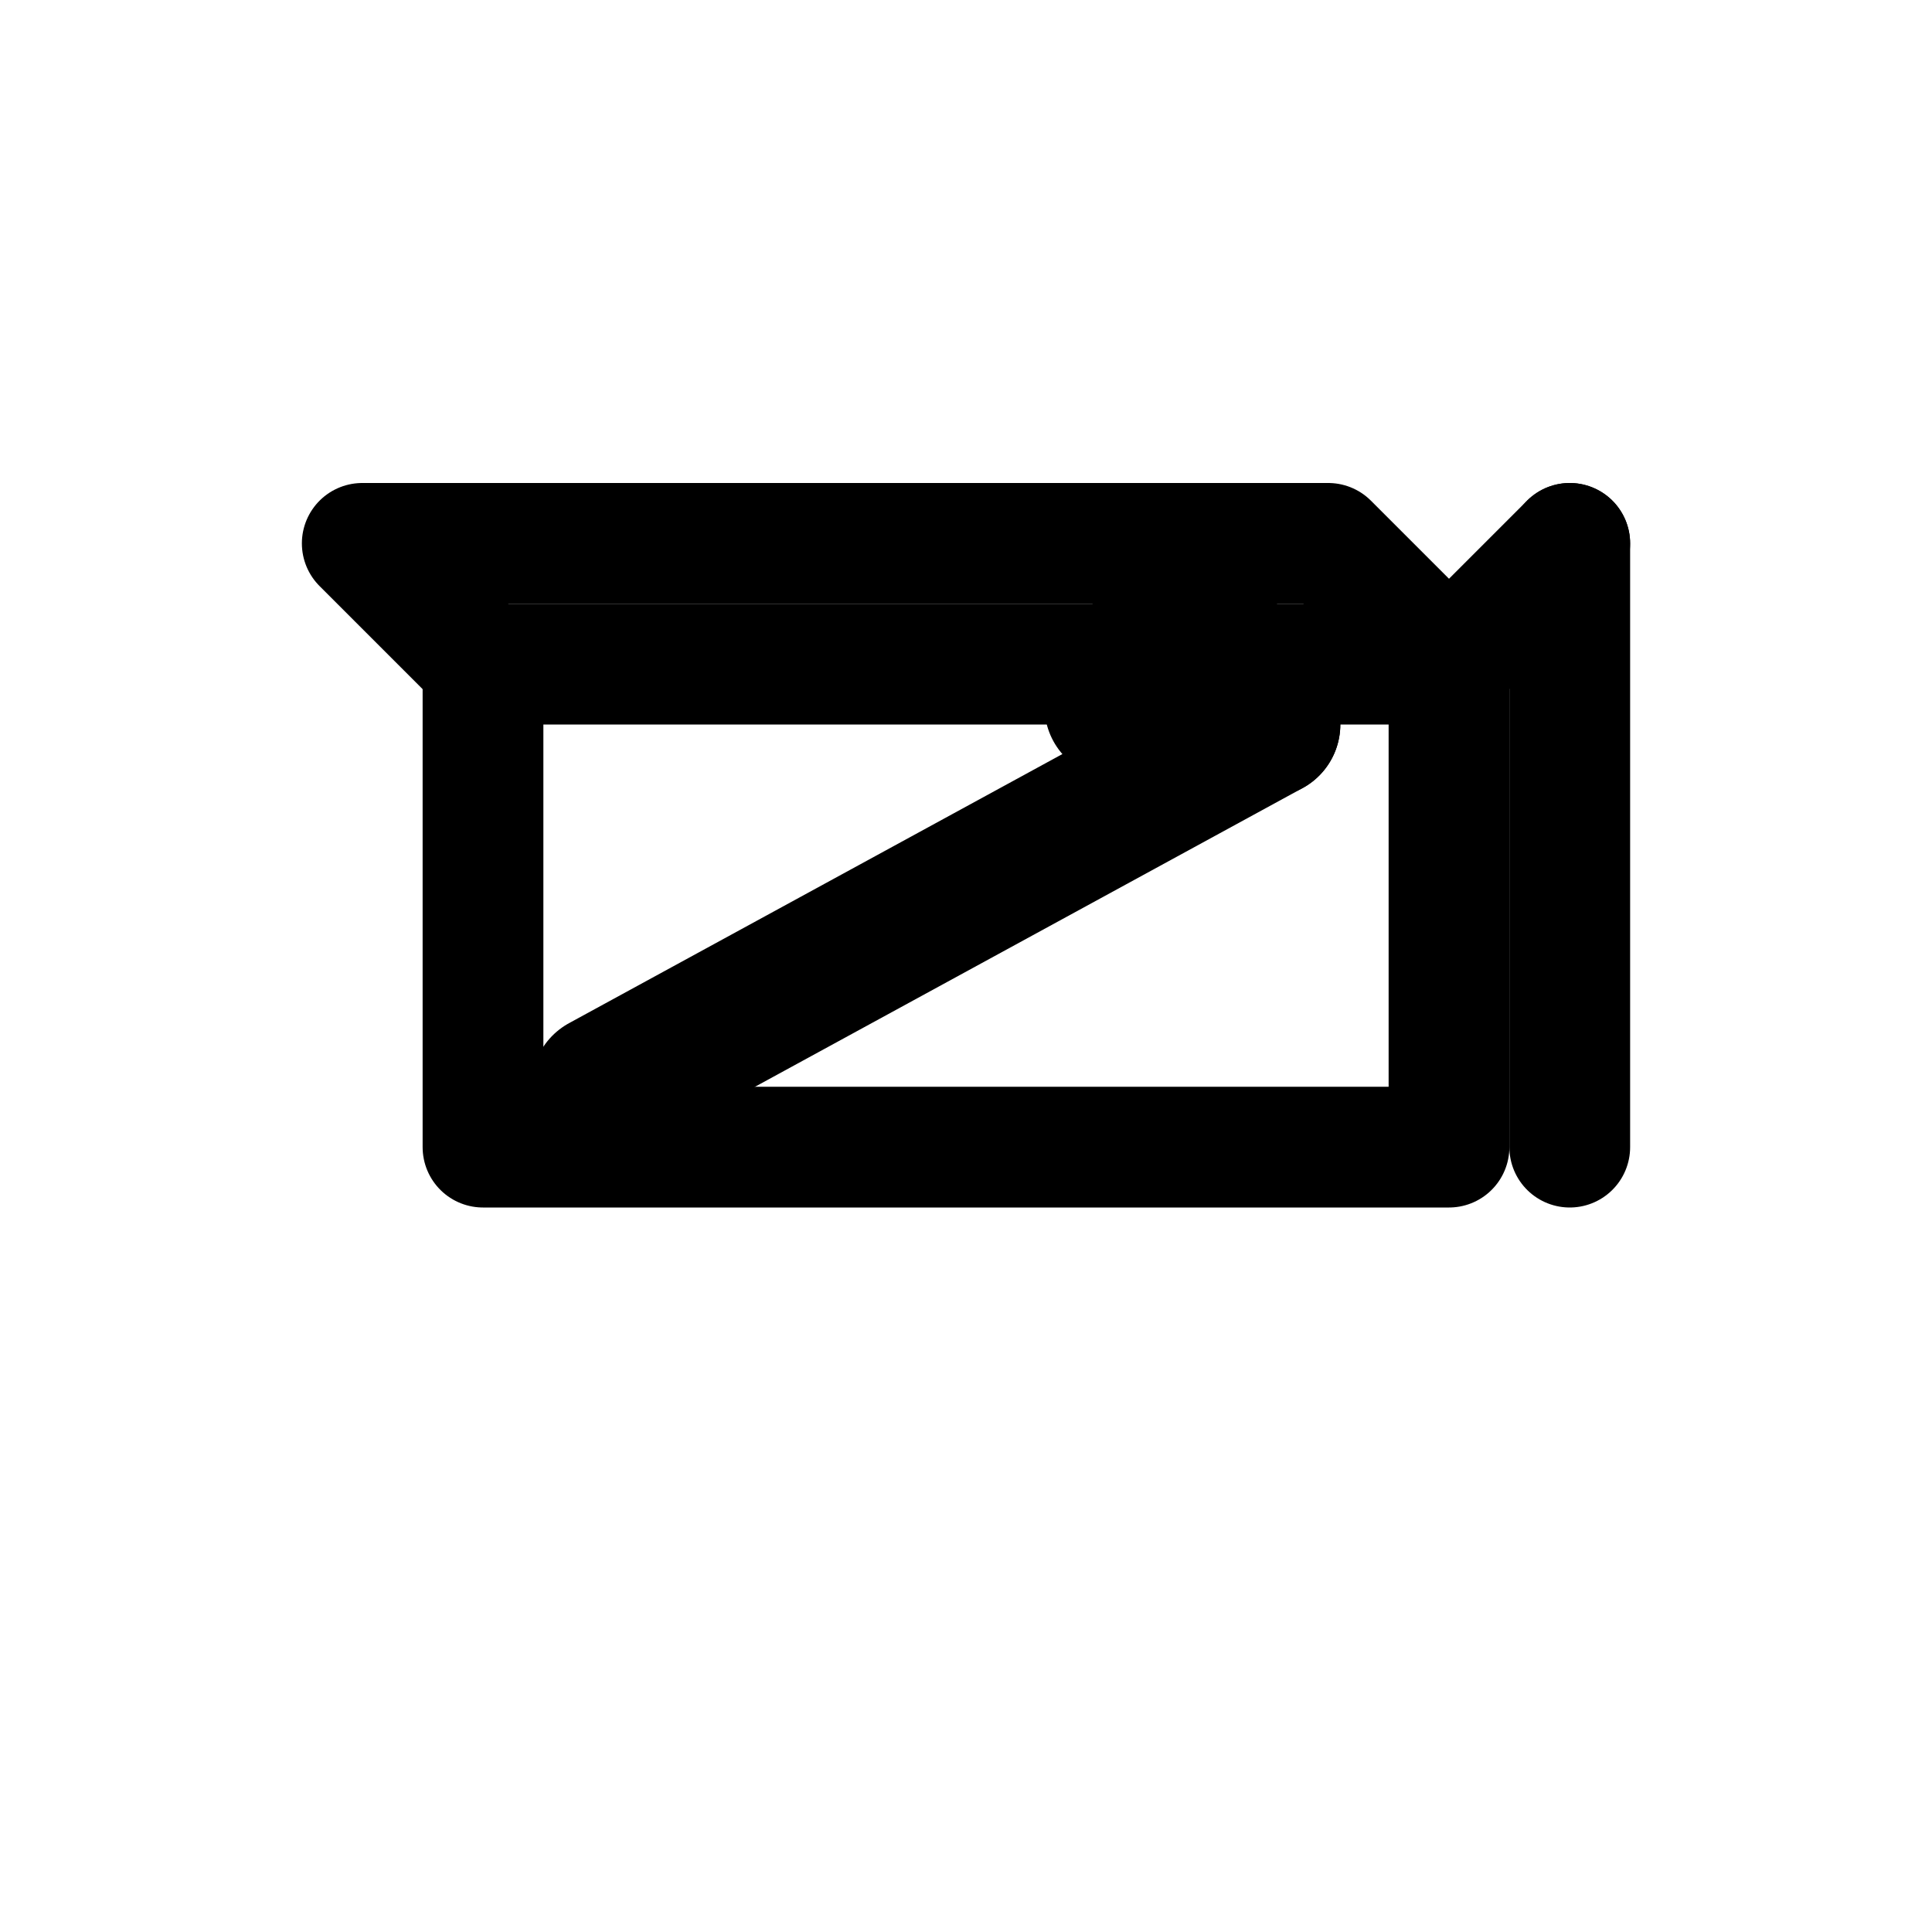
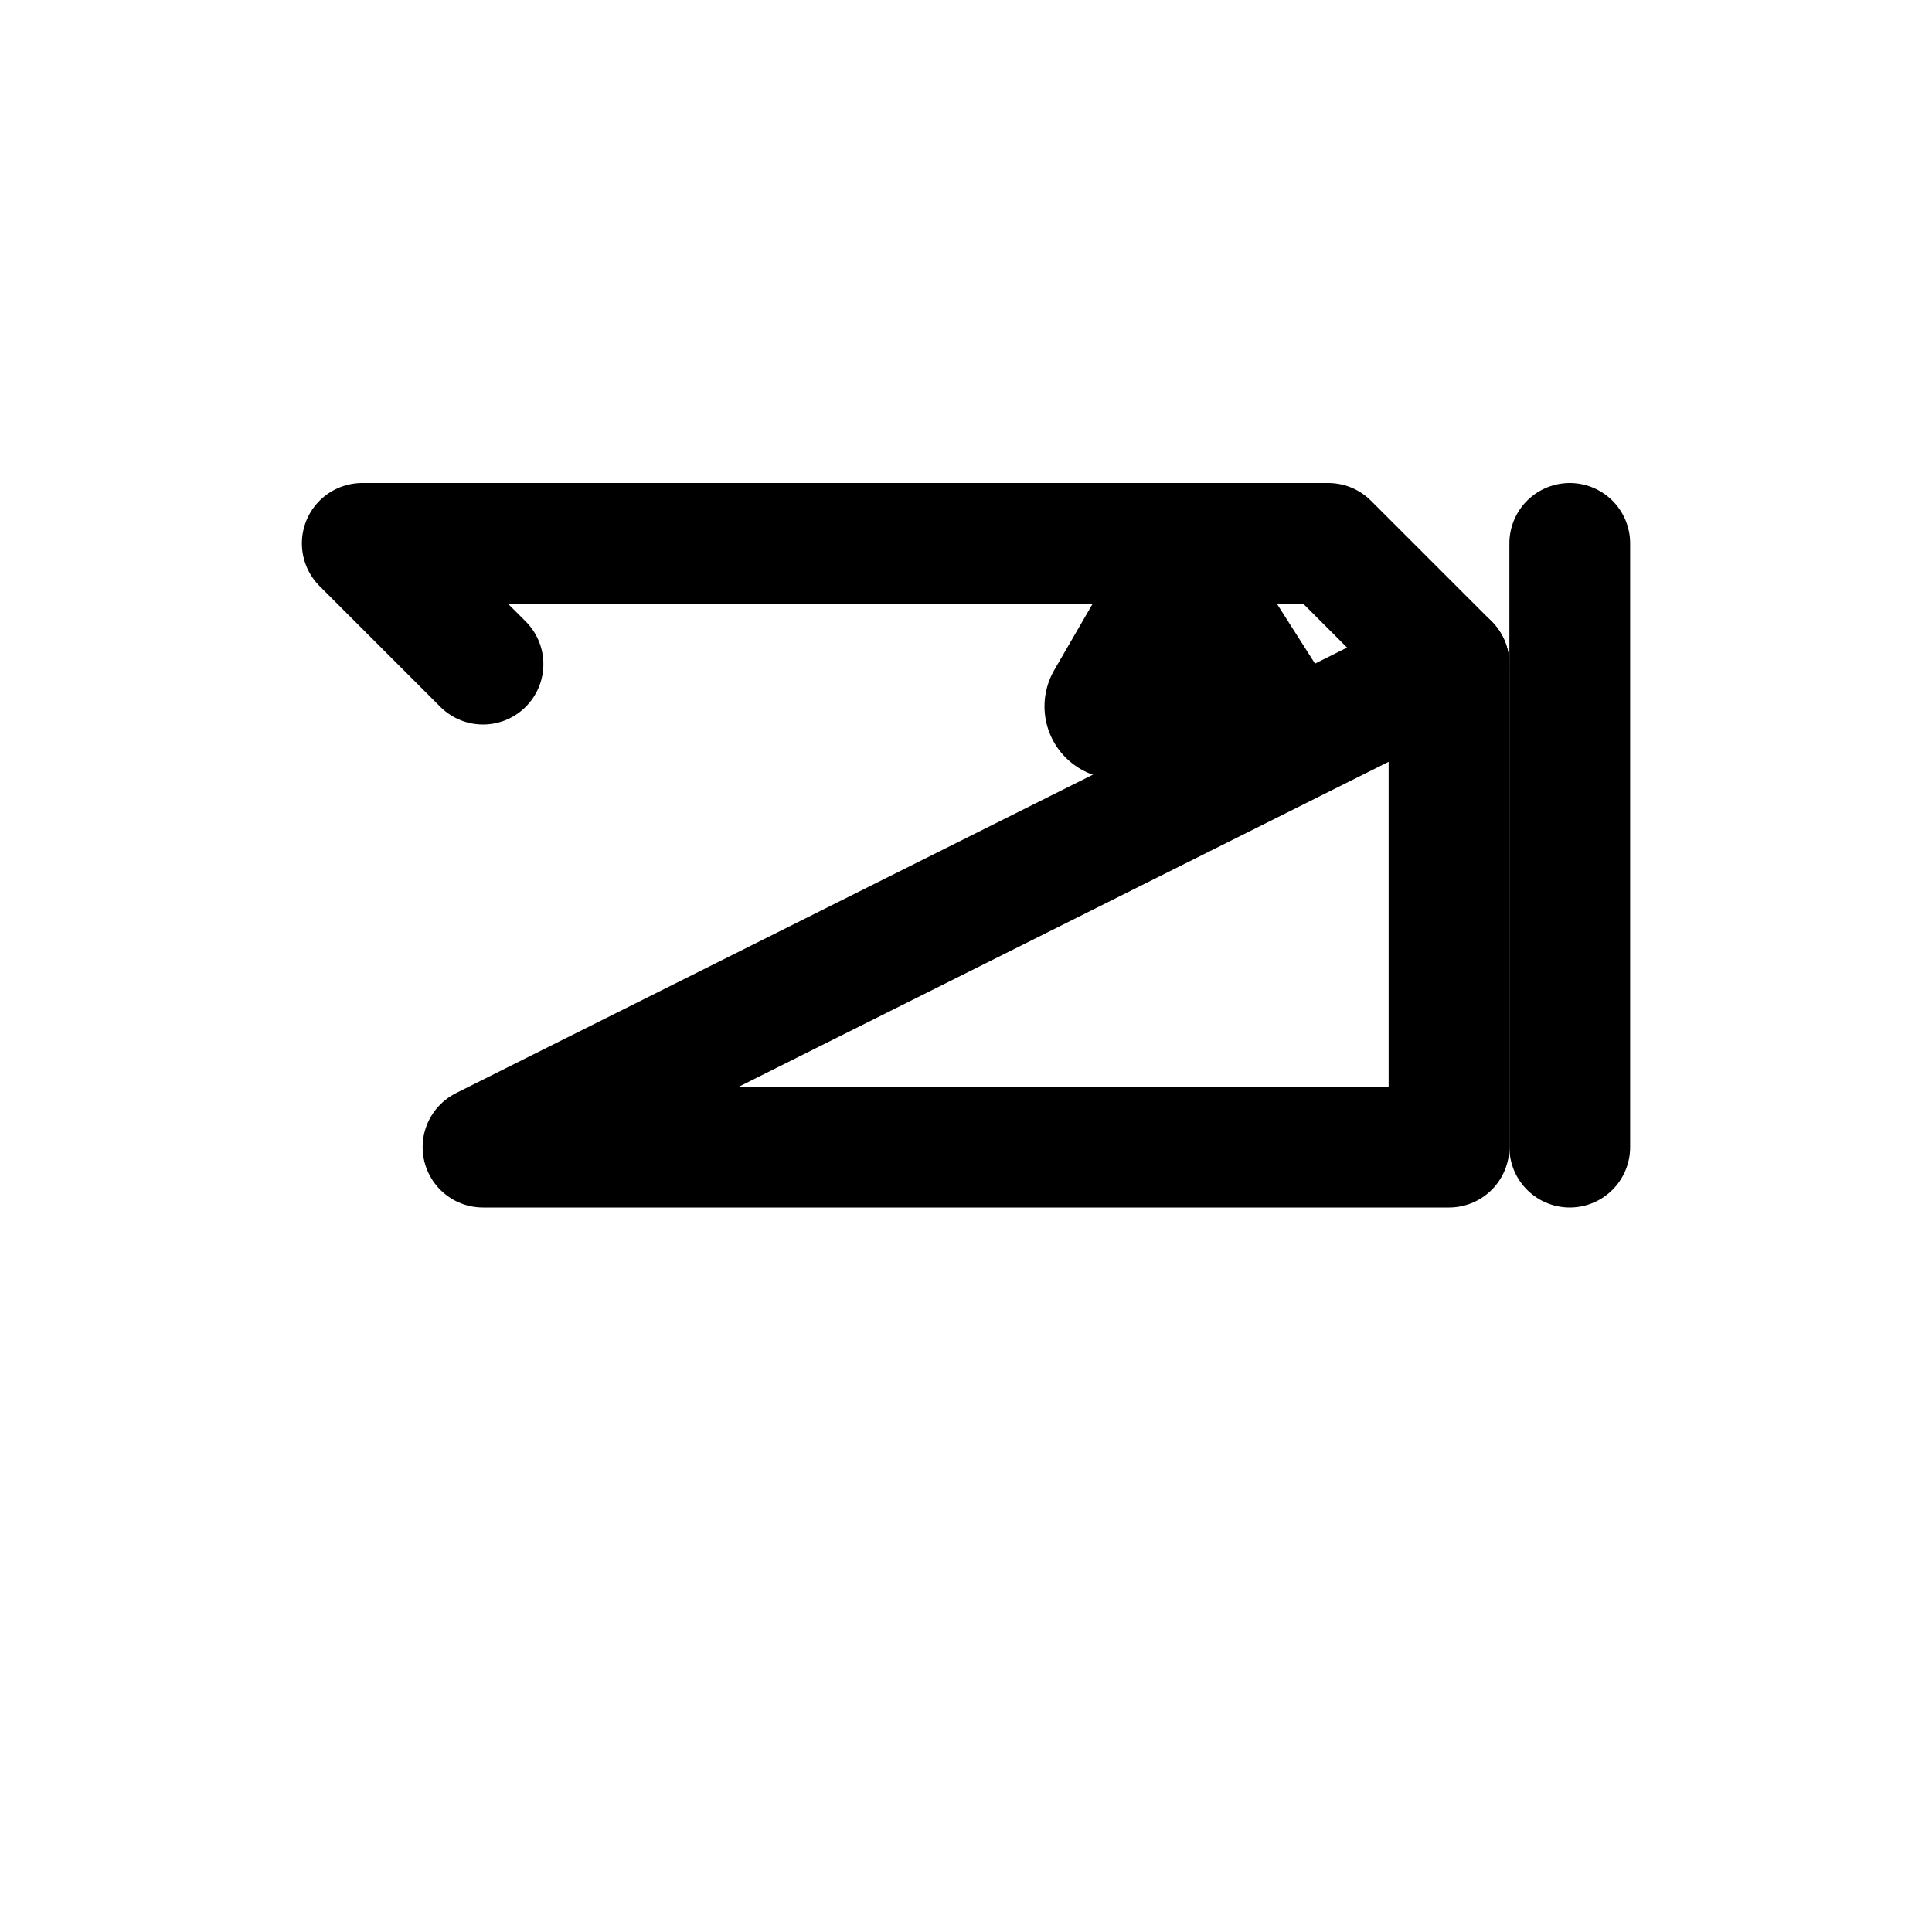
<svg xmlns="http://www.w3.org/2000/svg" viewBox="0 0 32 32" fill="none" stroke="#000" stroke-linejoin="round" stroke-linecap="round">
  <g stroke-width="2">
-     <path d="M8 19 L24 19 L24 11 L8 11 Z" />
+     <path d="M8 19 L24 19 L24 11 Z" />
    <path d="M8 11 L6 9 L22 9 L24 11" />
-     <path d="M24 11 L26 9" />
    <path d="M26 9 L26 19" />
  </g>
  <g stroke-width="2.4" fill="#000">
-     <path d="M10 18 L21 12" />
    <polygon points="21,12 18.5,11.7 19.6,9.8" />
  </g>
</svg>